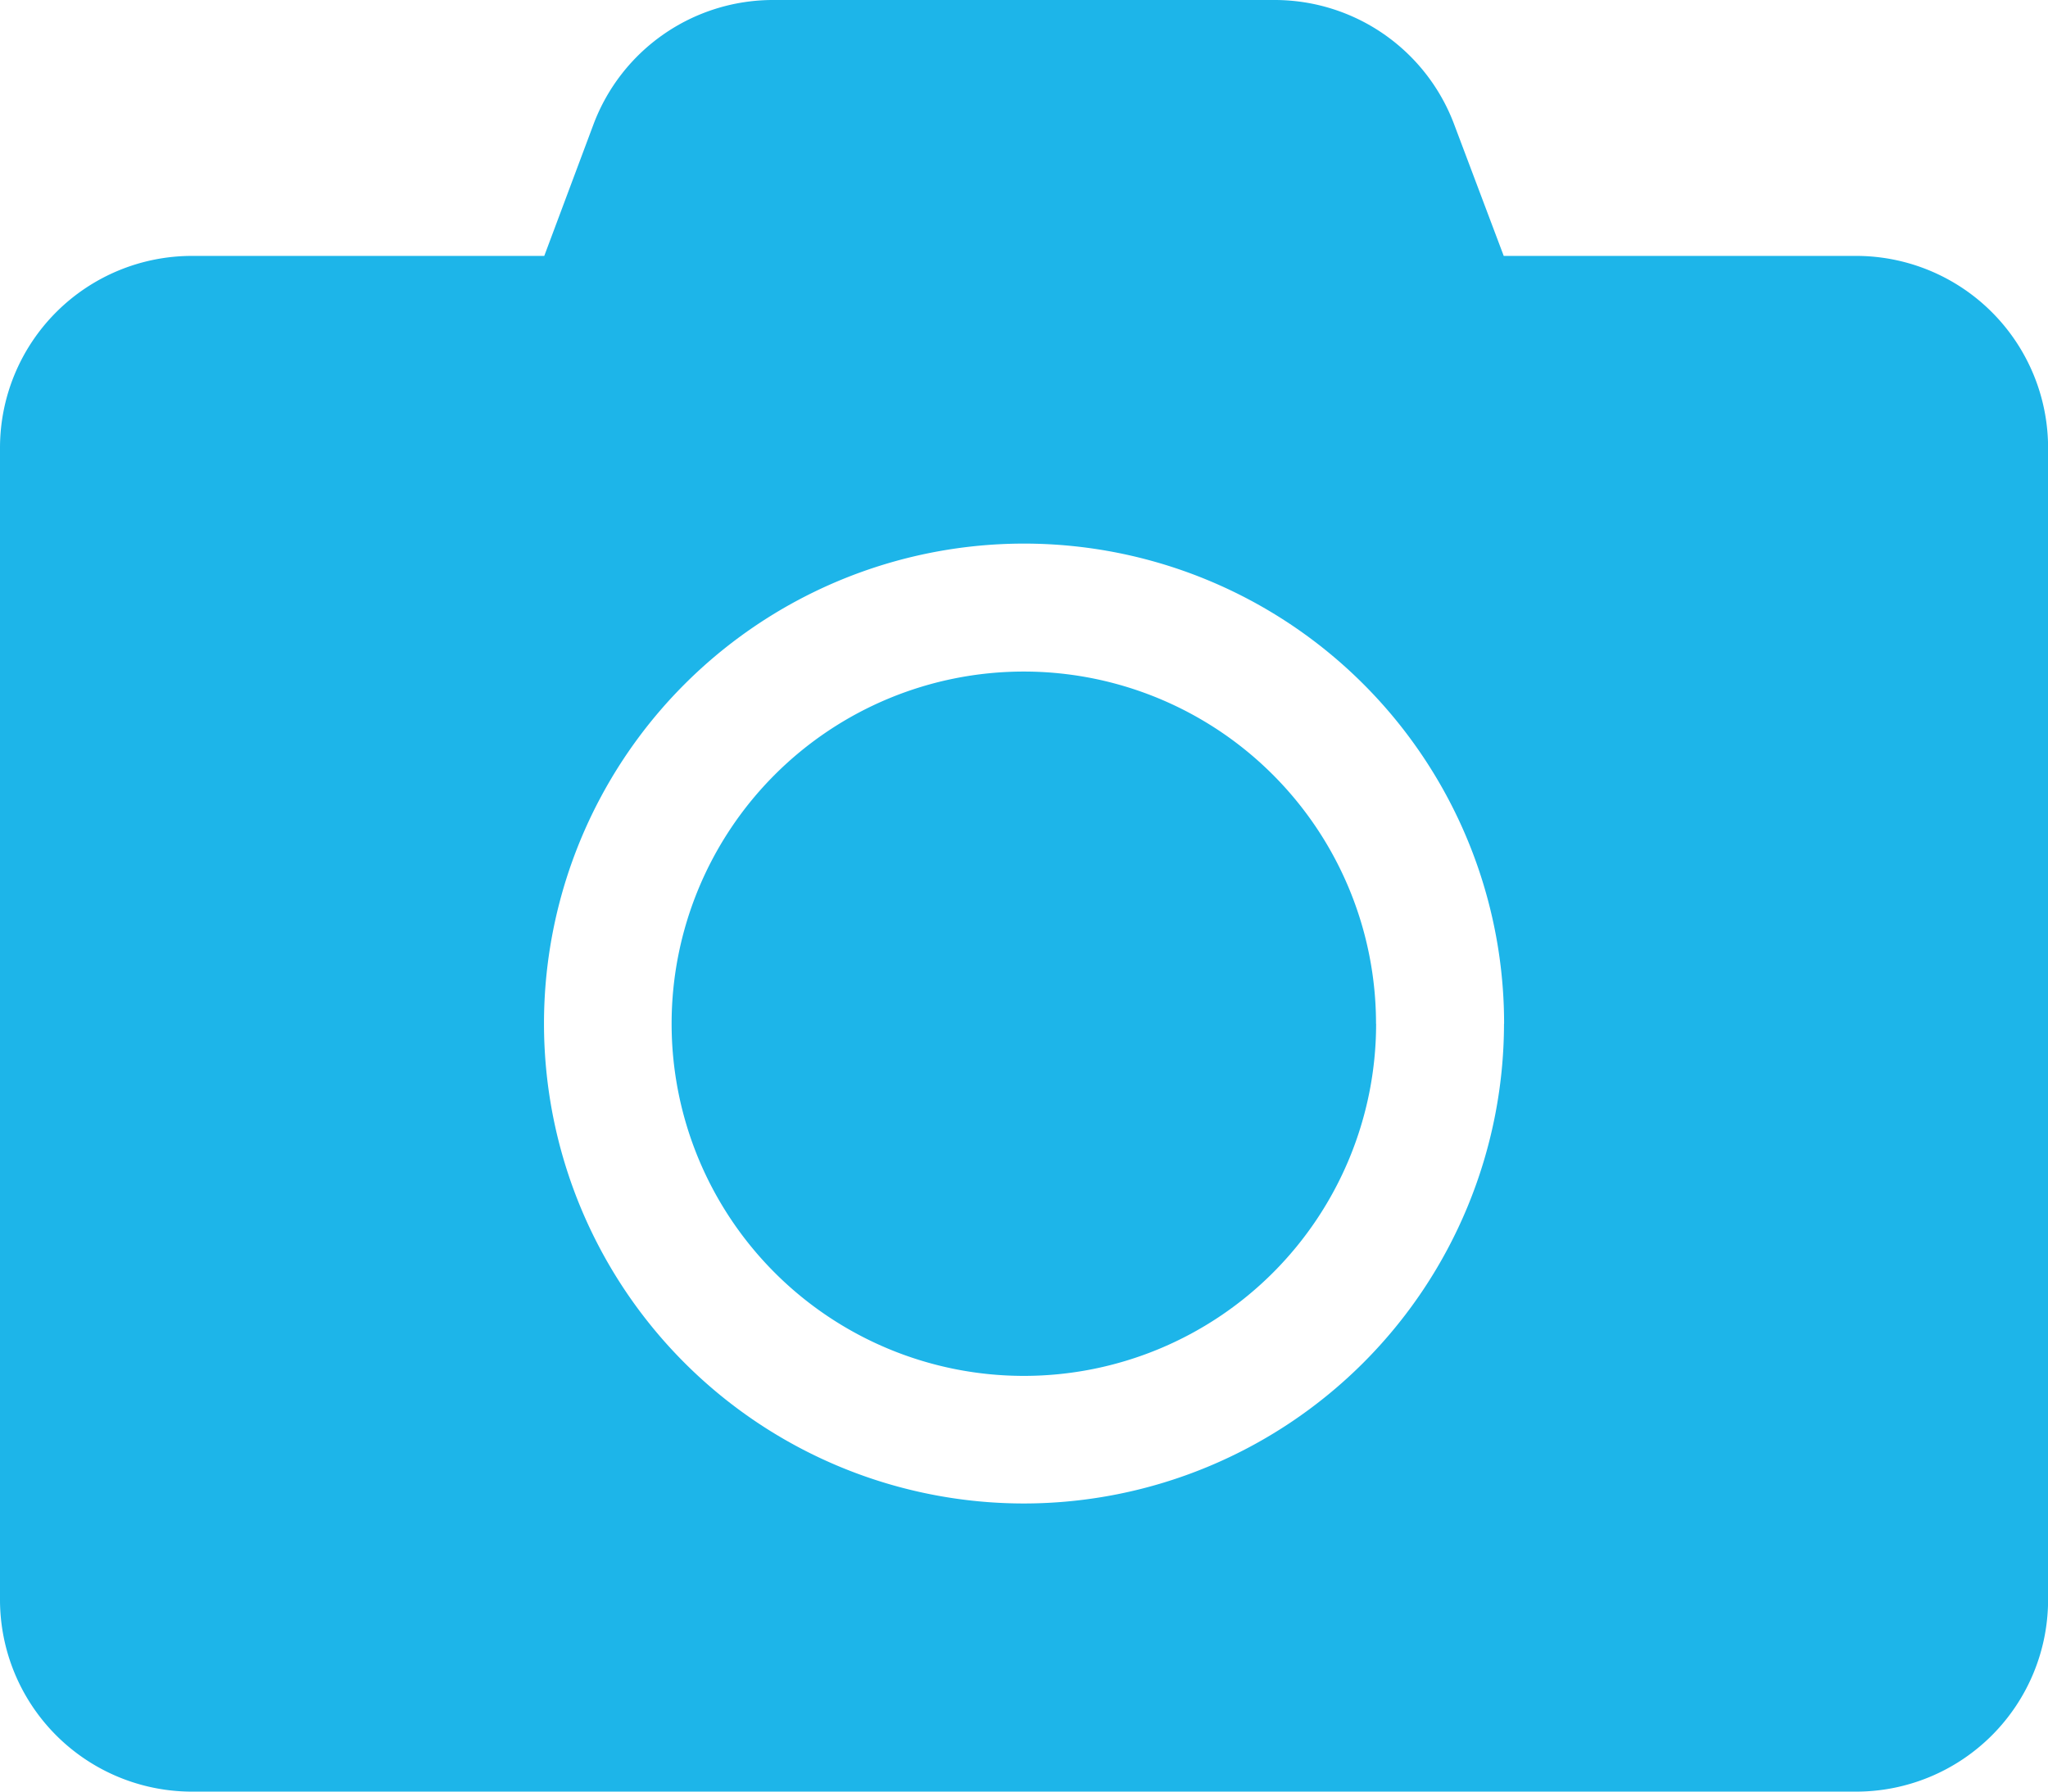
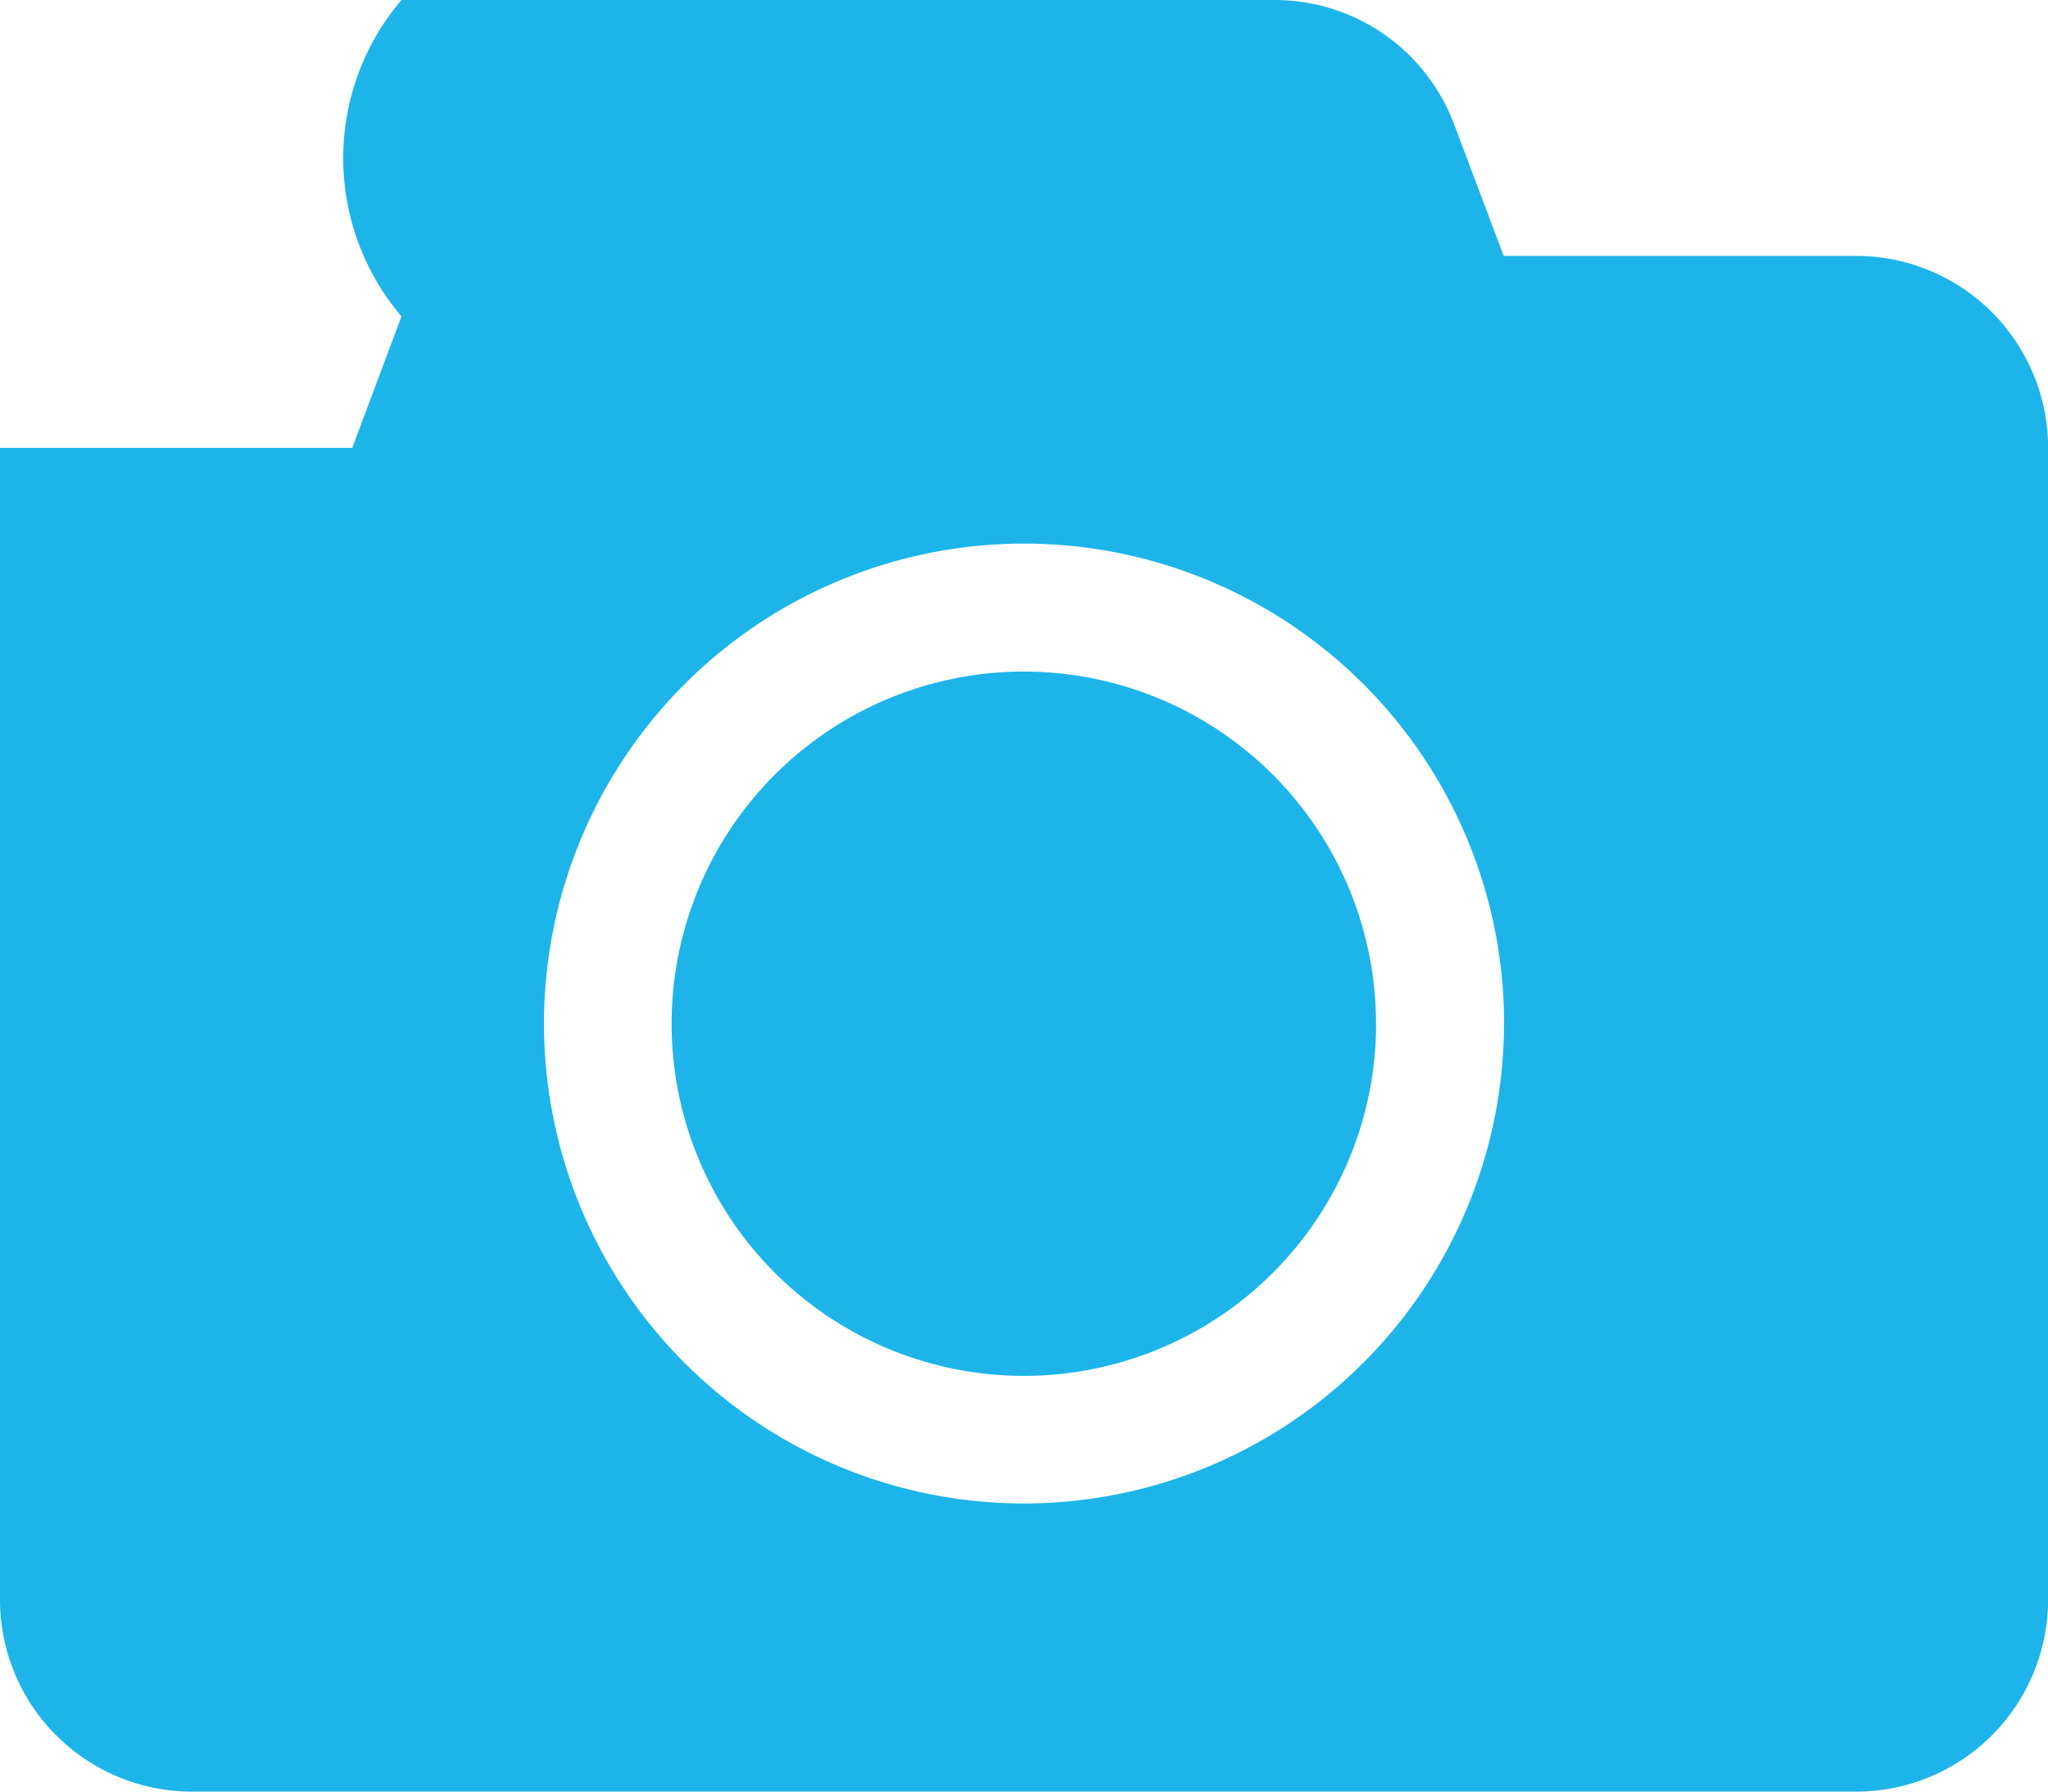
<svg xmlns="http://www.w3.org/2000/svg" width="22.675" height="19.841" viewBox="0 0 22.675 19.841">
-   <path id="cam_icon" d="M22.676,7.21V19.965a2.126,2.126,0,0,1-2.126,2.126H2.126A2.126,2.126,0,0,1,0,19.965V7.21A2.126,2.126,0,0,1,2.126,5.084h3.9l.545-1.457A2.123,2.123,0,0,1,8.556,2.25h5.558A2.123,2.123,0,0,1,16.1,3.627l.549,1.457h3.9A2.126,2.126,0,0,1,22.676,7.21Zm-6.023,6.377A5.315,5.315,0,1,0,11.338,18.9,5.319,5.319,0,0,0,16.652,13.588Zm-1.417,0a3.9,3.9,0,1,1-3.9-3.9A3.9,3.9,0,0,1,15.235,13.588Z" transform="translate(0 -2.25)" fill="#1db5e9" />
+   <path id="cam_icon" d="M22.676,7.21V19.965a2.126,2.126,0,0,1-2.126,2.126H2.126A2.126,2.126,0,0,1,0,19.965V7.21h3.9l.545-1.457A2.123,2.123,0,0,1,8.556,2.25h5.558A2.123,2.123,0,0,1,16.1,3.627l.549,1.457h3.9A2.126,2.126,0,0,1,22.676,7.21Zm-6.023,6.377A5.315,5.315,0,1,0,11.338,18.9,5.319,5.319,0,0,0,16.652,13.588Zm-1.417,0a3.9,3.9,0,1,1-3.9-3.9A3.9,3.9,0,0,1,15.235,13.588Z" transform="translate(0 -2.25)" fill="#1db5e9" />
</svg>